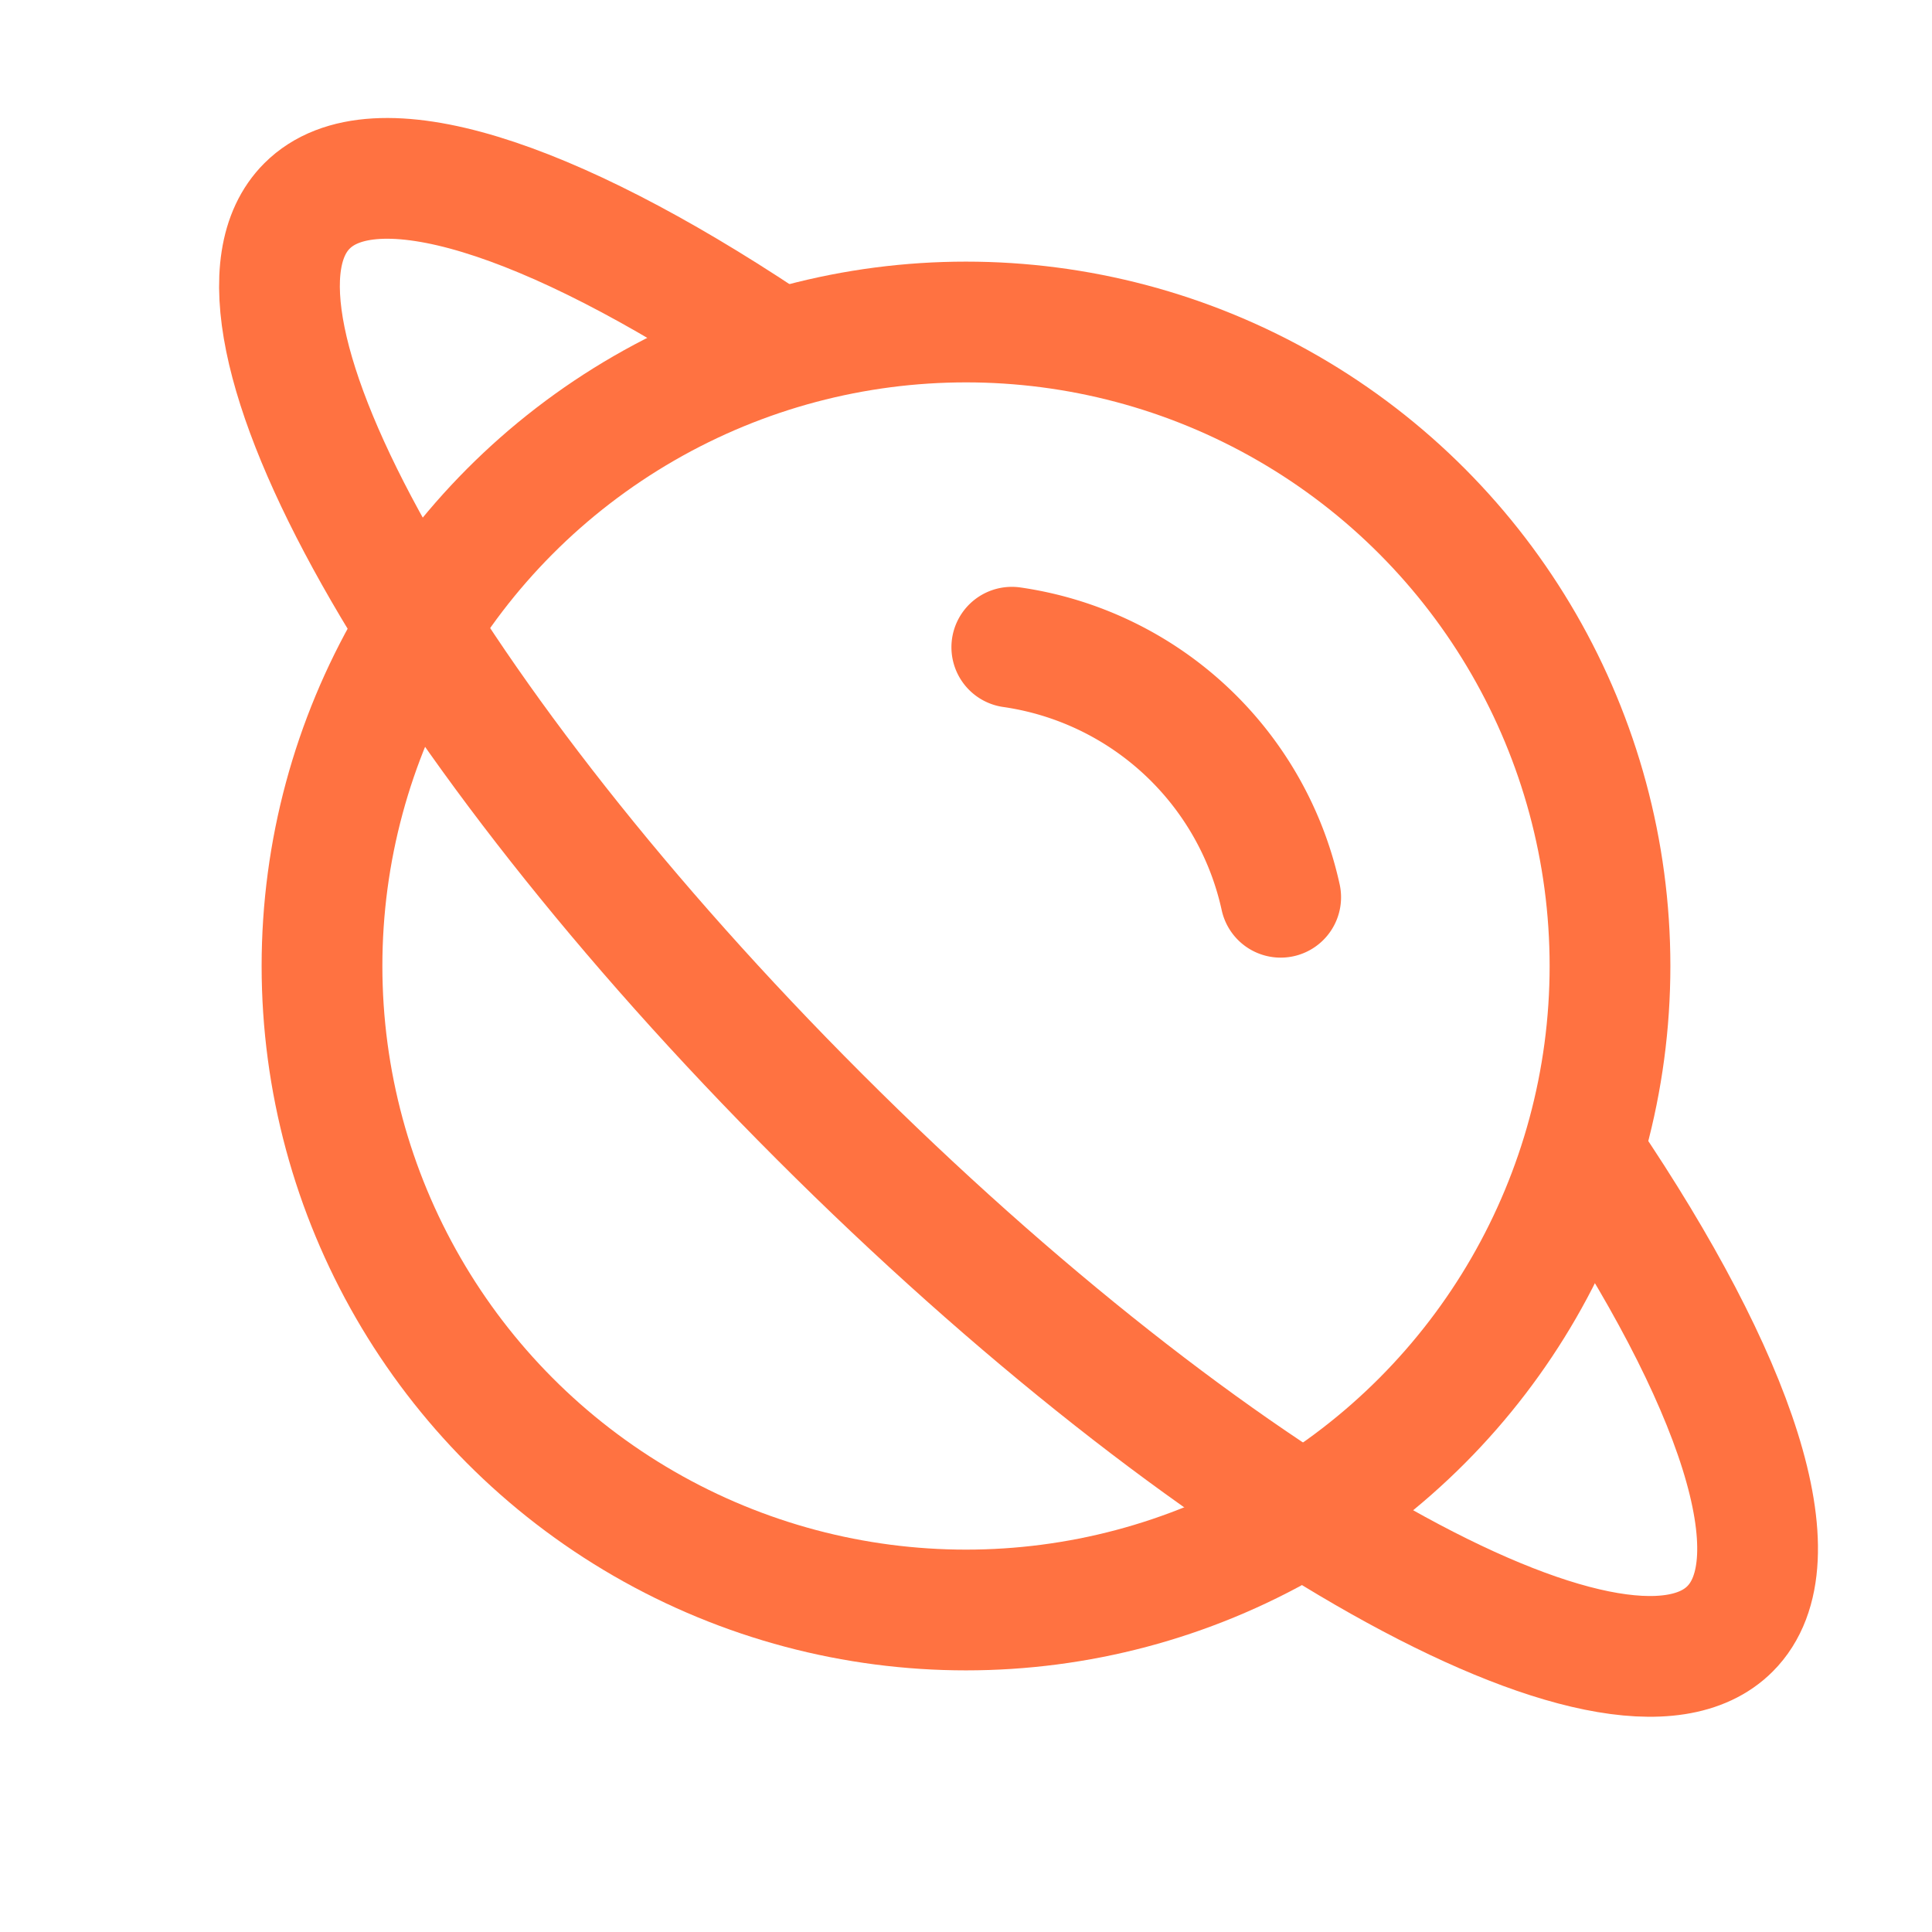
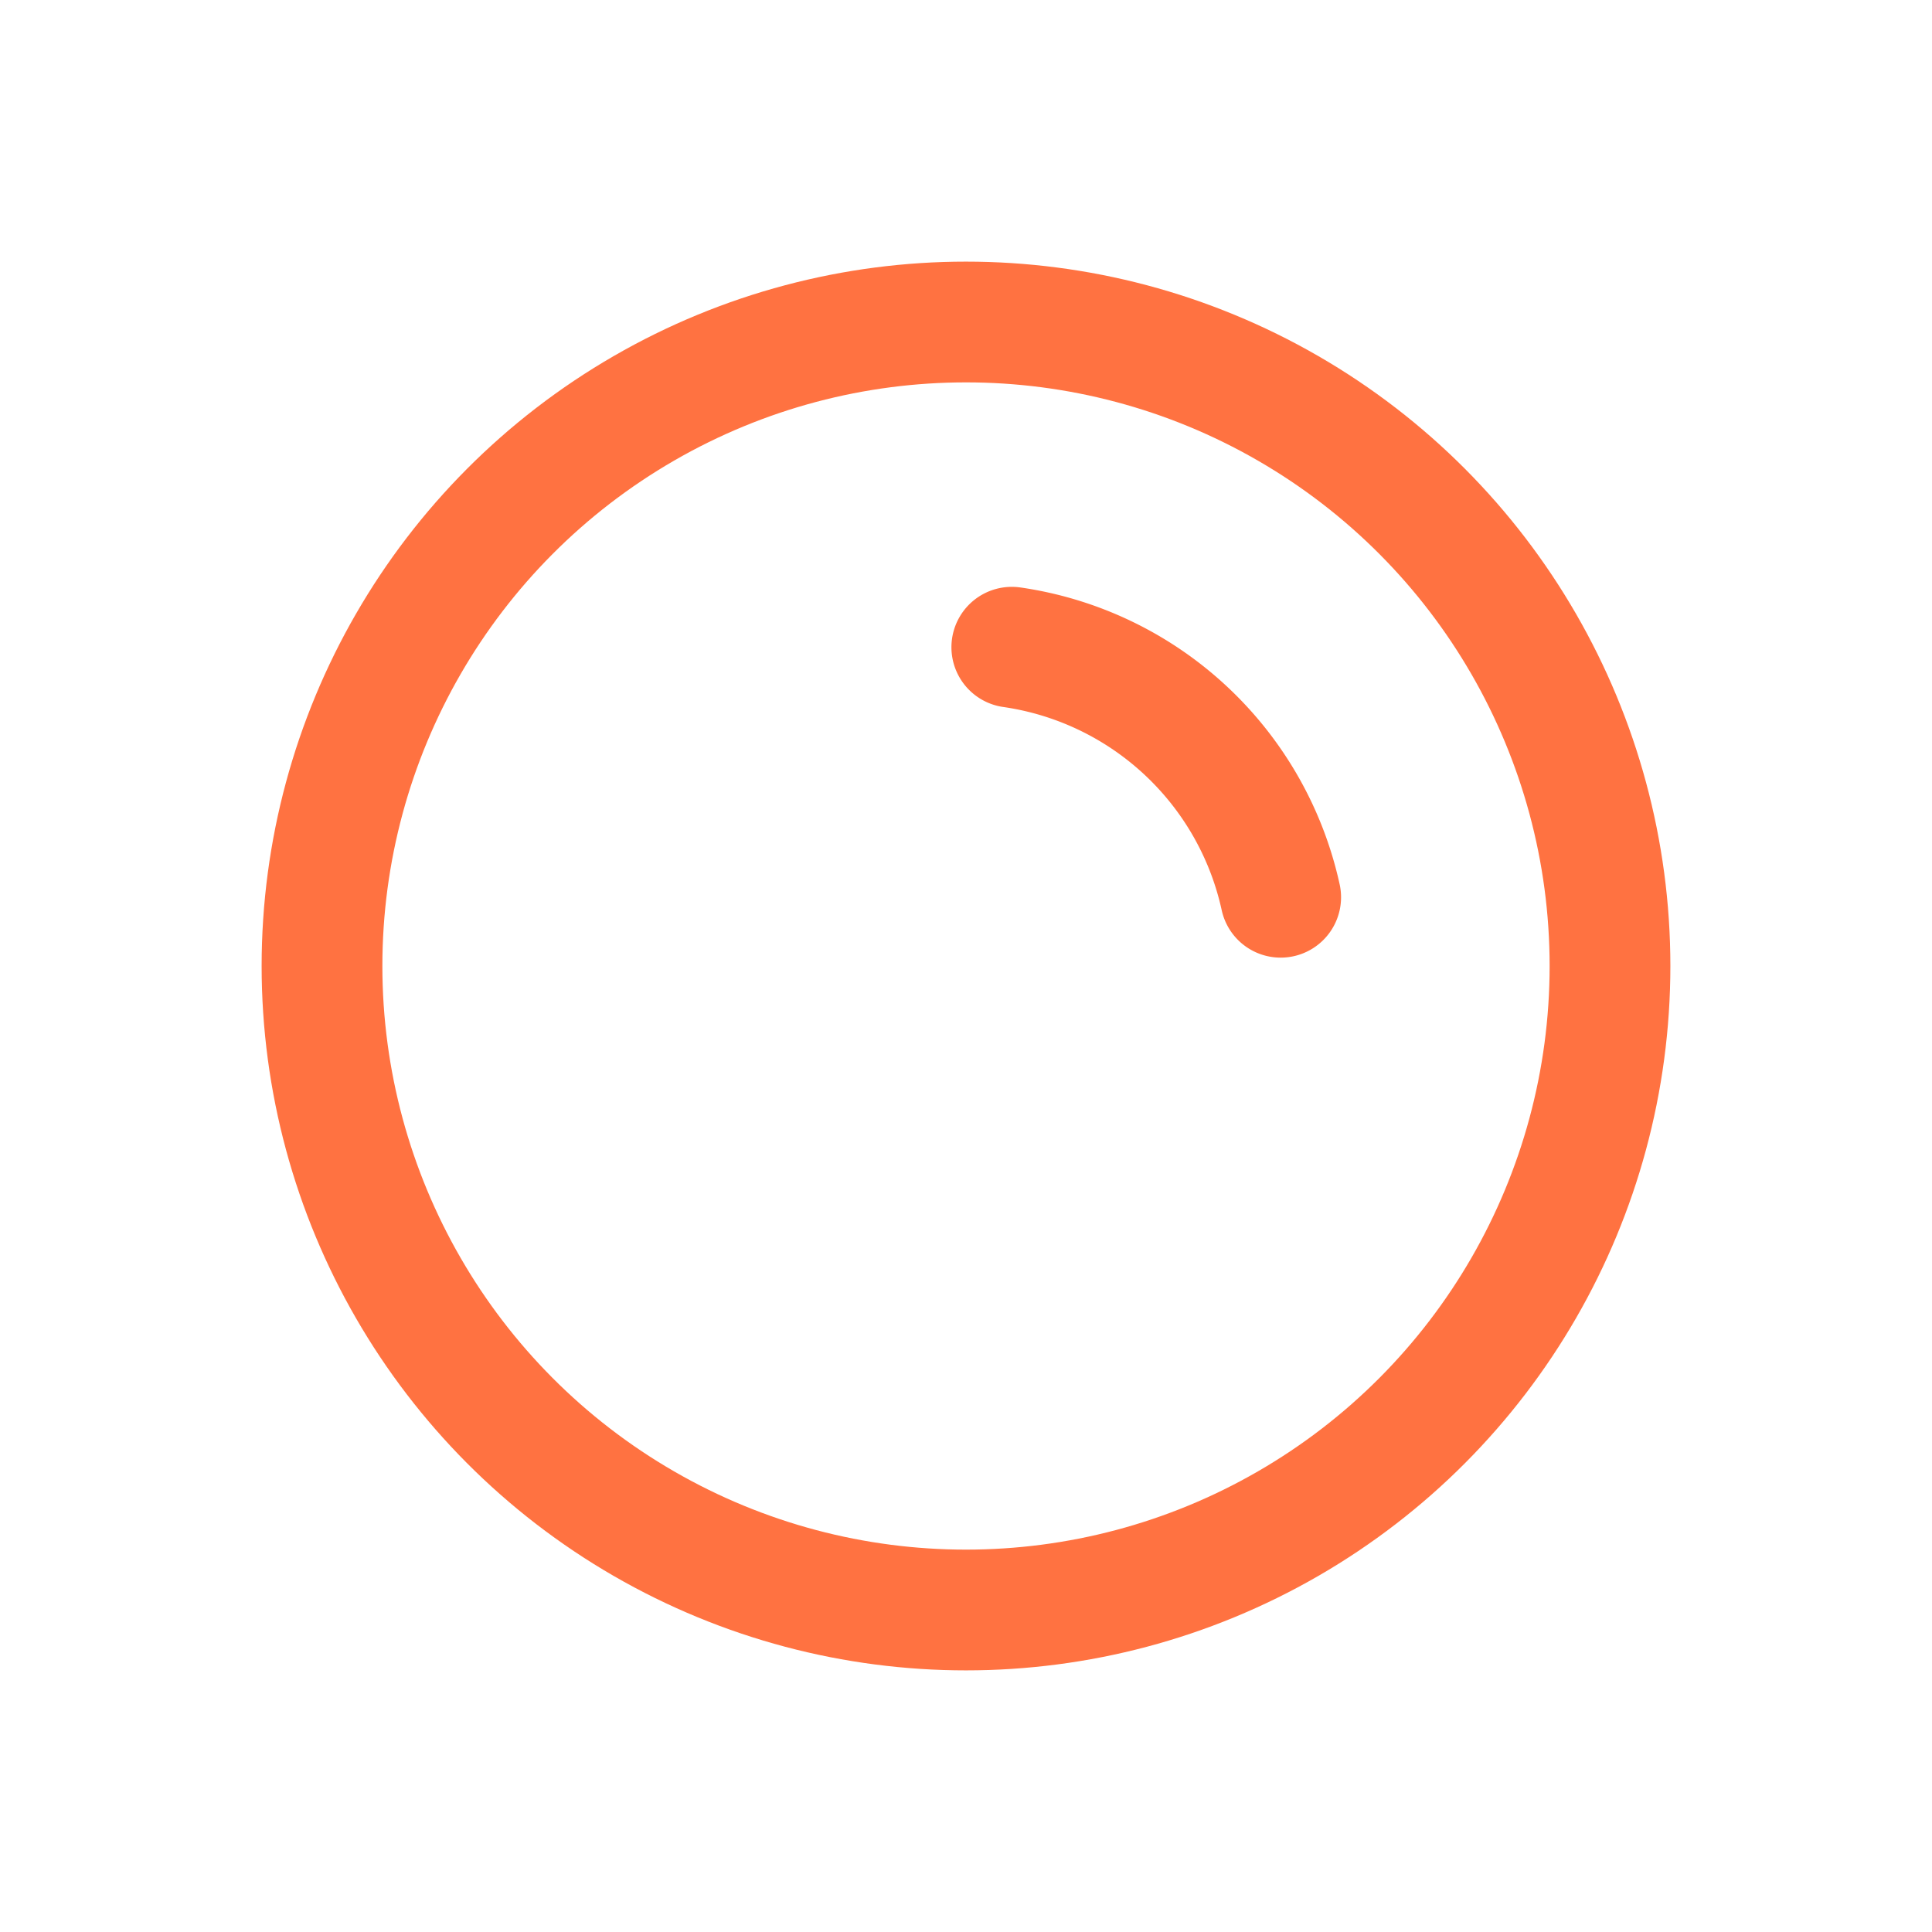
<svg xmlns="http://www.w3.org/2000/svg" width="24" height="24" viewBox="0 0 24 24">
  <g stroke="#FF7241" stroke-width="1.5" fill="none" fill-rule="evenodd" stroke-linecap="round">
    <circle cx="12" cy="12" r="8" />
    <path d="M15.909 11.146a4.004 4.004 0 0 0-3.34-3.106" />
-     <path d="M9.507 4.23c-2.68-1.781-4.865-2.5-5.693-1.672C2.447 3.924 5.296 8.99 10.178 13.87c4.881 4.882 9.947 7.731 11.313 6.364.845-.845.08-3.103-1.782-5.857" />
  </g>
</svg>